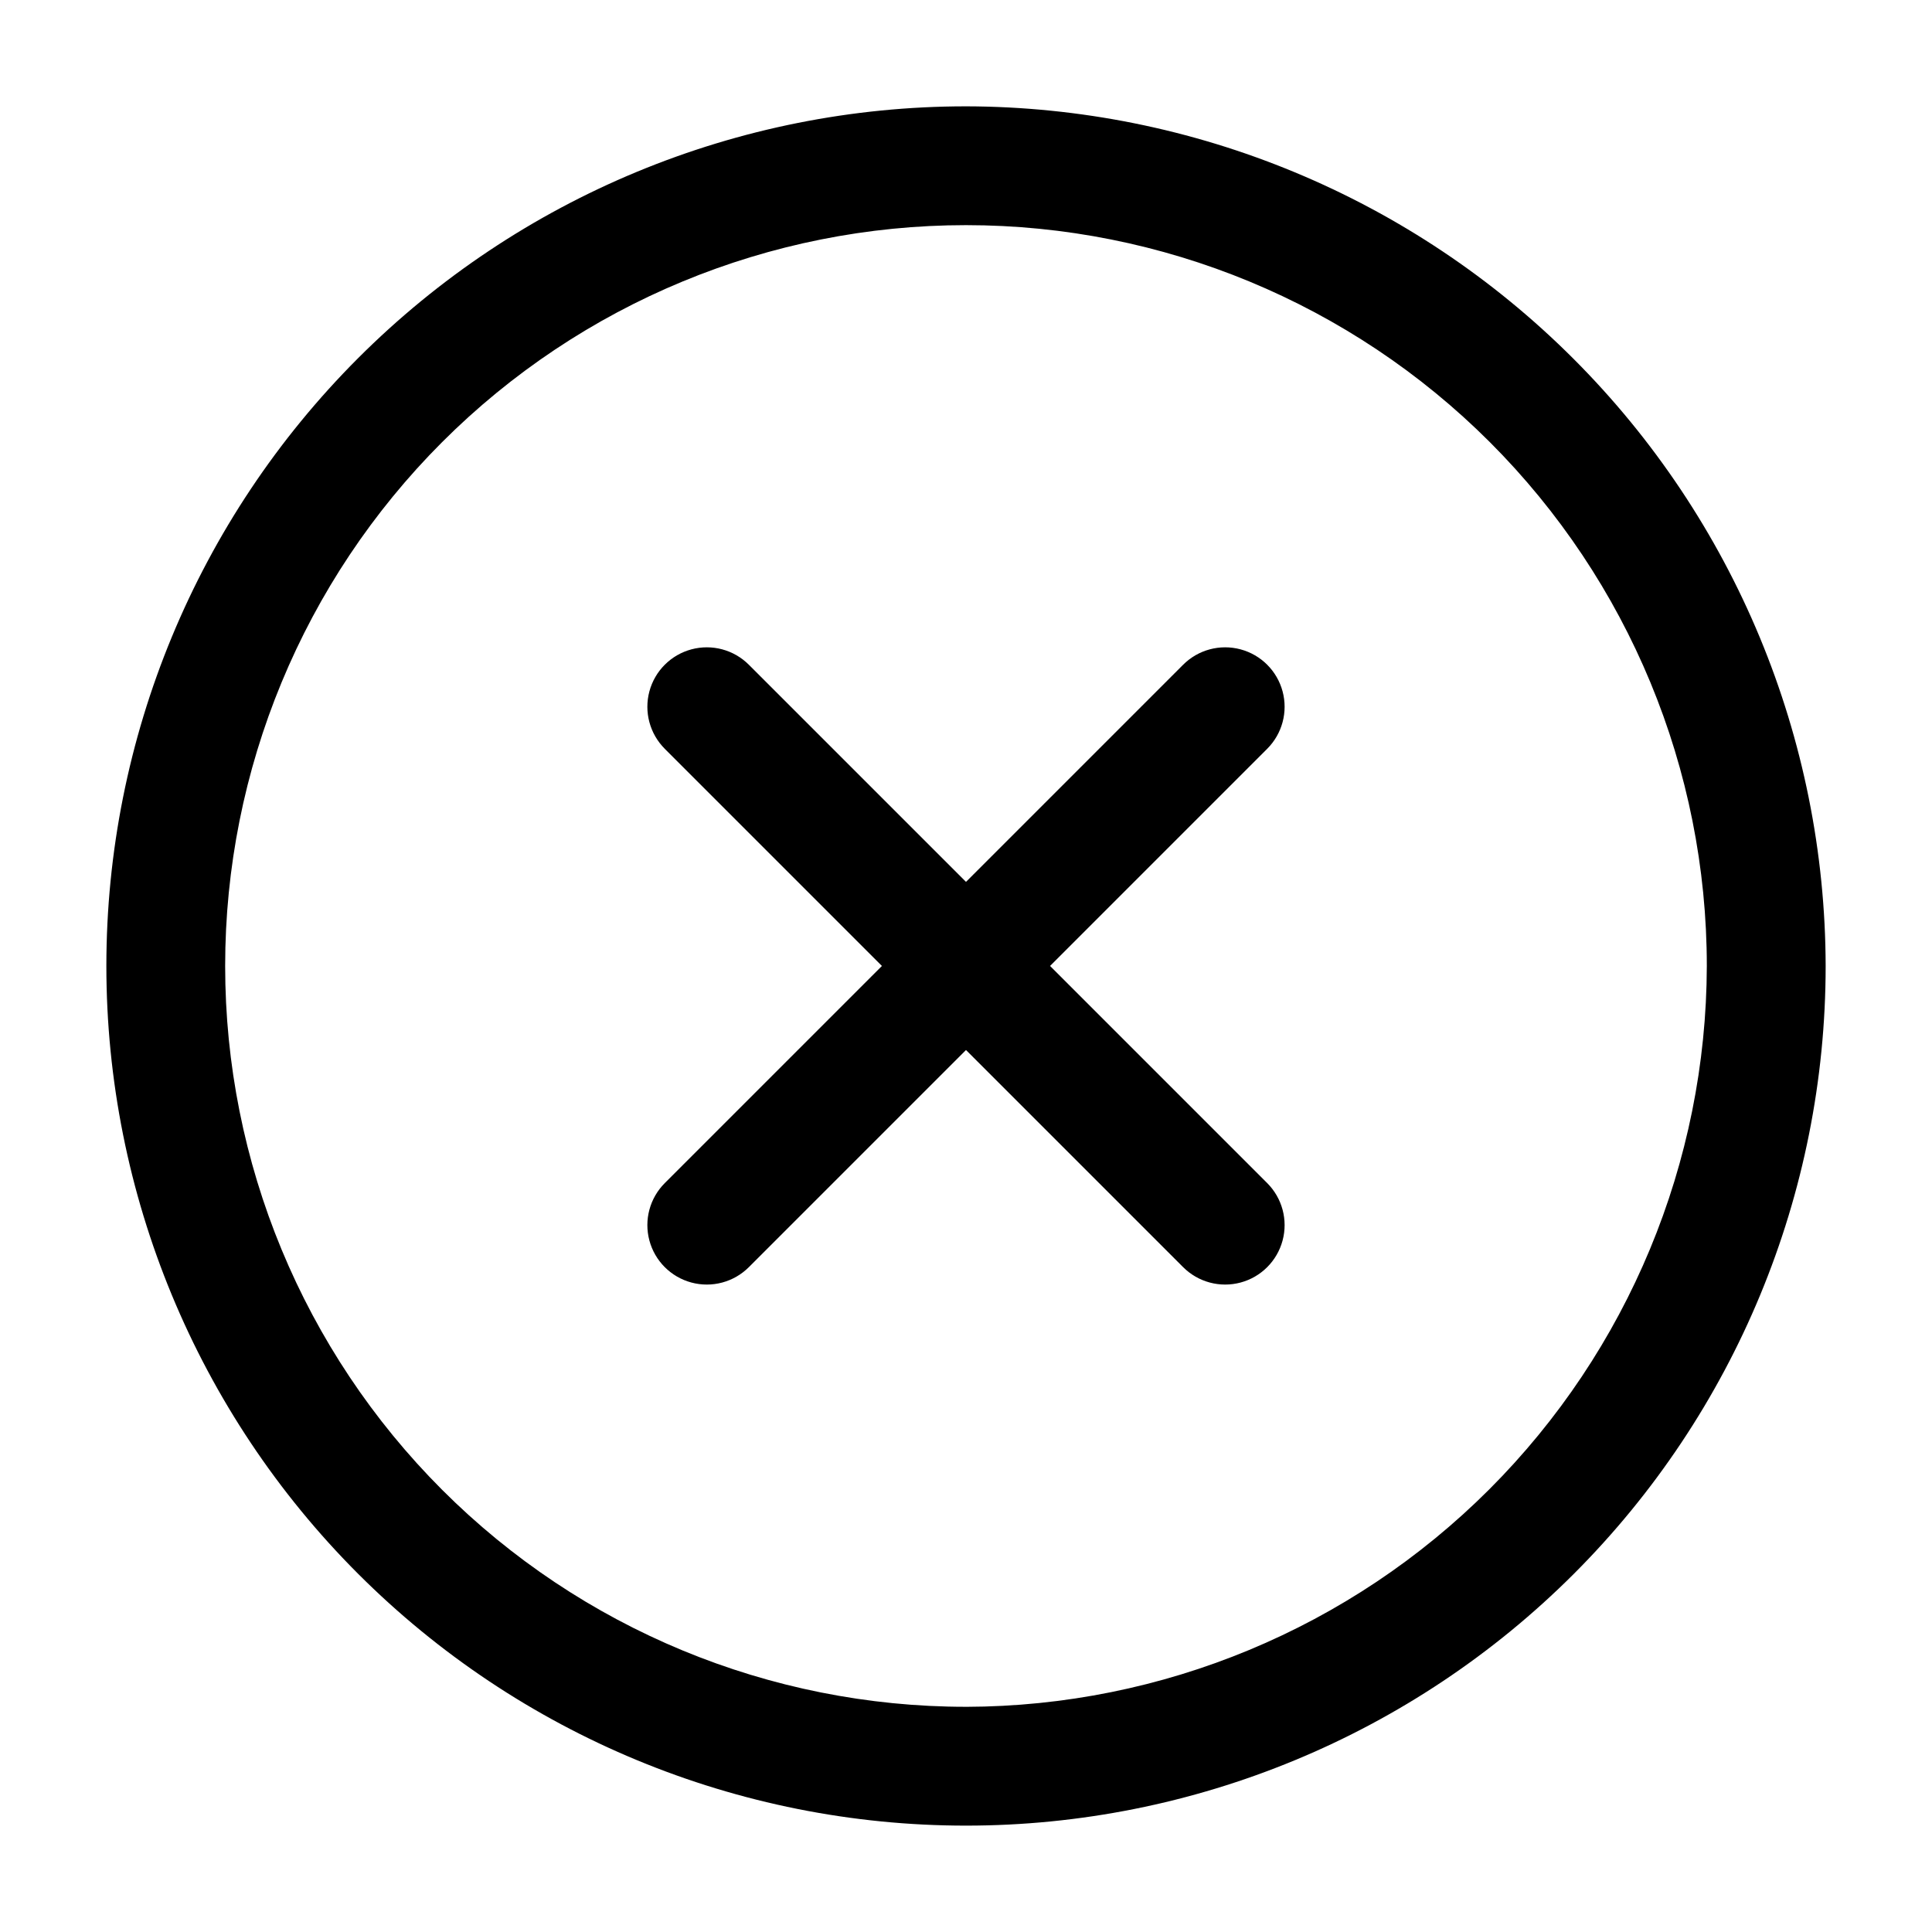
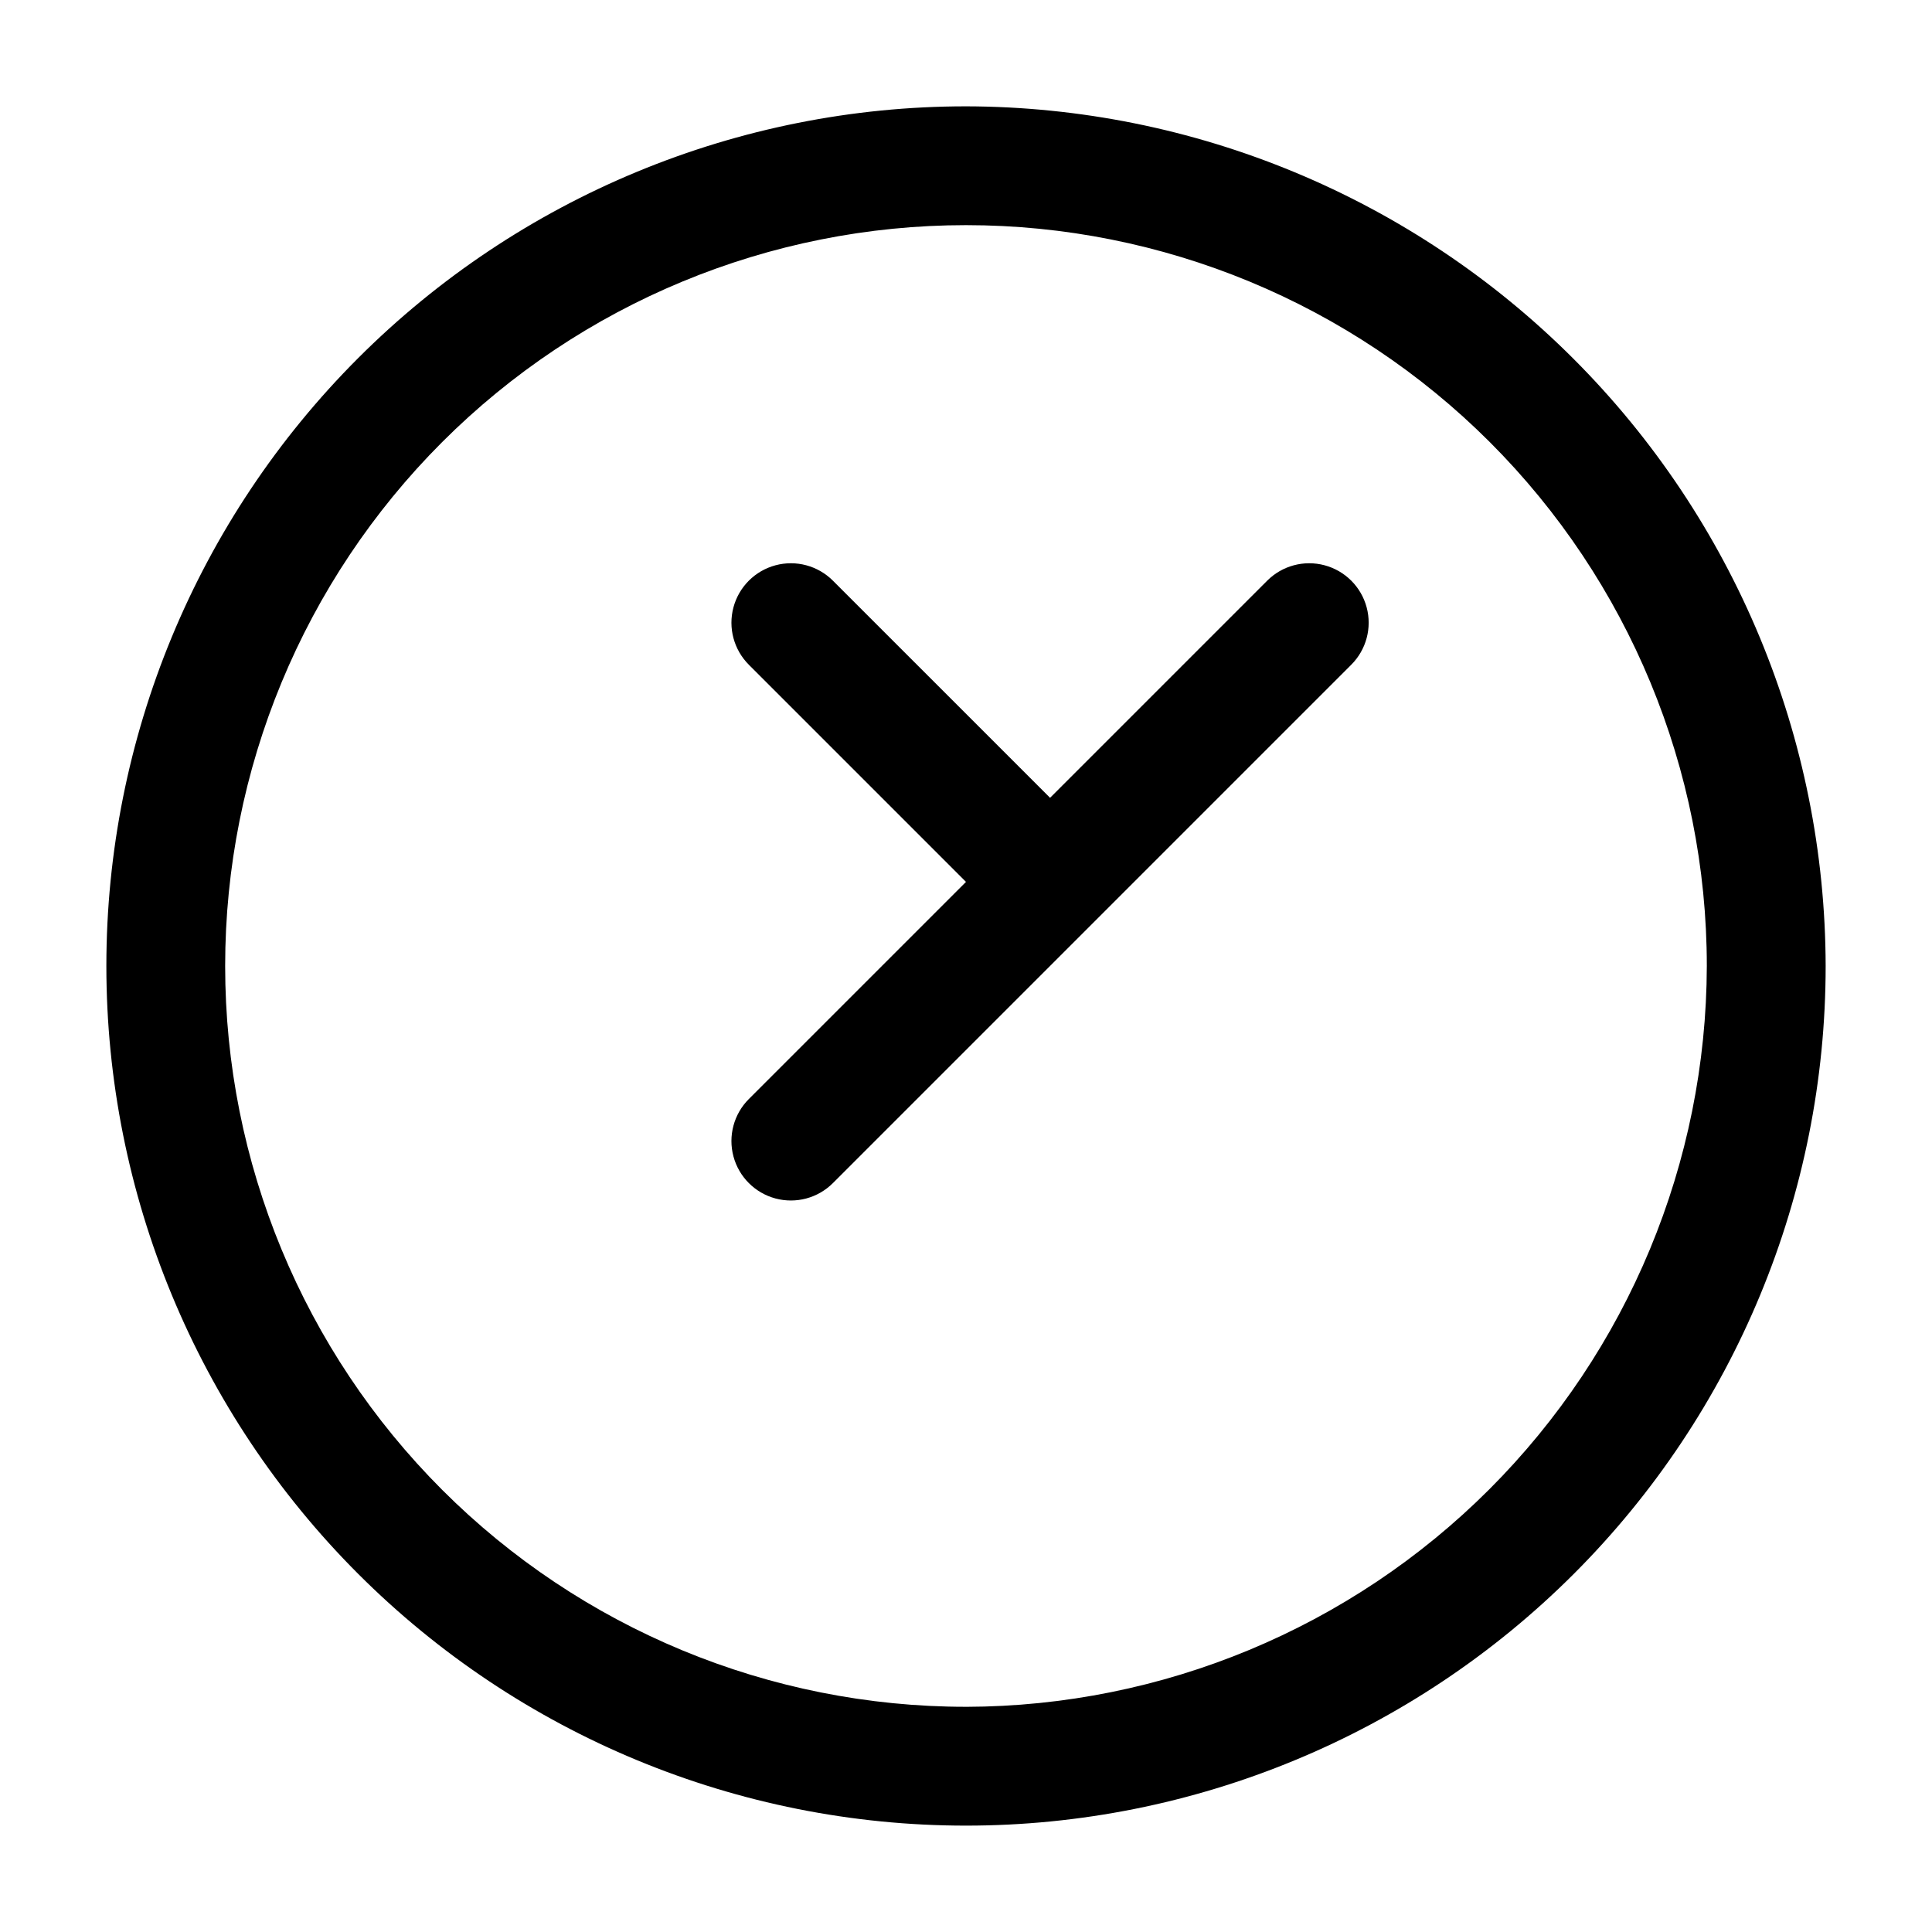
<svg xmlns="http://www.w3.org/2000/svg" fill="#000000" width="800px" height="800px" version="1.1" viewBox="144 144 512 512">
-   <path d="m400 172.18c-60.422 0-118.37 24-161.09 66.723-42.723 42.727-66.723 100.67-66.723 161.09 0 60.418 24 118.36 66.723 161.09 42.727 42.723 100.67 66.727 161.09 66.727 60.418 0 118.36-24.004 161.09-66.727 42.723-42.727 66.727-100.67 66.727-161.09-0.125-60.383-24.168-118.26-66.867-160.95-42.695-42.699-100.57-66.738-160.95-66.863zm0 424.14c-52.07 0-102.01-20.688-138.83-57.504-36.816-36.82-57.5-86.758-57.5-138.82 0-52.07 20.684-102.01 57.5-138.83 36.82-36.816 86.758-57.5 138.83-57.5 52.066 0 102 20.684 138.82 57.5 36.816 36.82 57.504 86.758 57.504 138.83-0.125 52.031-20.852 101.89-57.641 138.69-36.793 36.789-86.656 57.516-138.69 57.641zm79.82-253.88-57.543 57.547 57.543 57.543c3.981 3.981 5.535 9.781 4.078 15.215-1.457 5.438-5.703 9.684-11.141 11.141-5.434 1.457-11.234-0.098-15.215-4.078l-57.543-57.543-57.543 57.543h-0.004c-3.981 3.981-9.777 5.535-15.215 4.078-5.438-1.457-9.684-5.703-11.141-11.141-1.457-5.434 0.098-11.234 4.078-15.215l57.543-57.543-57.543-57.543v-0.004c-3.981-3.981-5.535-9.777-4.078-15.215 1.457-5.438 5.703-9.684 11.141-11.141 5.438-1.457 11.234 0.098 15.215 4.078l57.547 57.543 57.543-57.543c3.981-3.981 9.781-5.535 15.215-4.078 5.438 1.457 9.684 5.703 11.141 11.141 1.457 5.438-0.098 11.234-4.078 15.215z" />
+   <path d="m400 172.18c-60.422 0-118.37 24-161.09 66.723-42.723 42.727-66.723 100.67-66.723 161.09 0 60.418 24 118.36 66.723 161.09 42.727 42.723 100.67 66.727 161.09 66.727 60.418 0 118.36-24.004 161.09-66.727 42.723-42.727 66.727-100.67 66.727-161.09-0.125-60.383-24.168-118.26-66.867-160.95-42.695-42.699-100.57-66.738-160.95-66.863zm0 424.14c-52.07 0-102.01-20.688-138.83-57.504-36.816-36.82-57.5-86.758-57.5-138.82 0-52.07 20.684-102.01 57.5-138.83 36.82-36.816 86.758-57.5 138.83-57.5 52.066 0 102 20.684 138.82 57.5 36.816 36.82 57.504 86.758 57.504 138.83-0.125 52.031-20.852 101.89-57.641 138.69-36.793 36.789-86.656 57.516-138.69 57.641zm79.82-253.88-57.543 57.547 57.543 57.543l-57.543-57.543-57.543 57.543h-0.004c-3.981 3.981-9.777 5.535-15.215 4.078-5.438-1.457-9.684-5.703-11.141-11.141-1.457-5.434 0.098-11.234 4.078-15.215l57.543-57.543-57.543-57.543v-0.004c-3.981-3.981-5.535-9.777-4.078-15.215 1.457-5.438 5.703-9.684 11.141-11.141 5.438-1.457 11.234 0.098 15.215 4.078l57.547 57.543 57.543-57.543c3.981-3.981 9.781-5.535 15.215-4.078 5.438 1.457 9.684 5.703 11.141 11.141 1.457 5.438-0.098 11.234-4.078 15.215z" />
</svg>